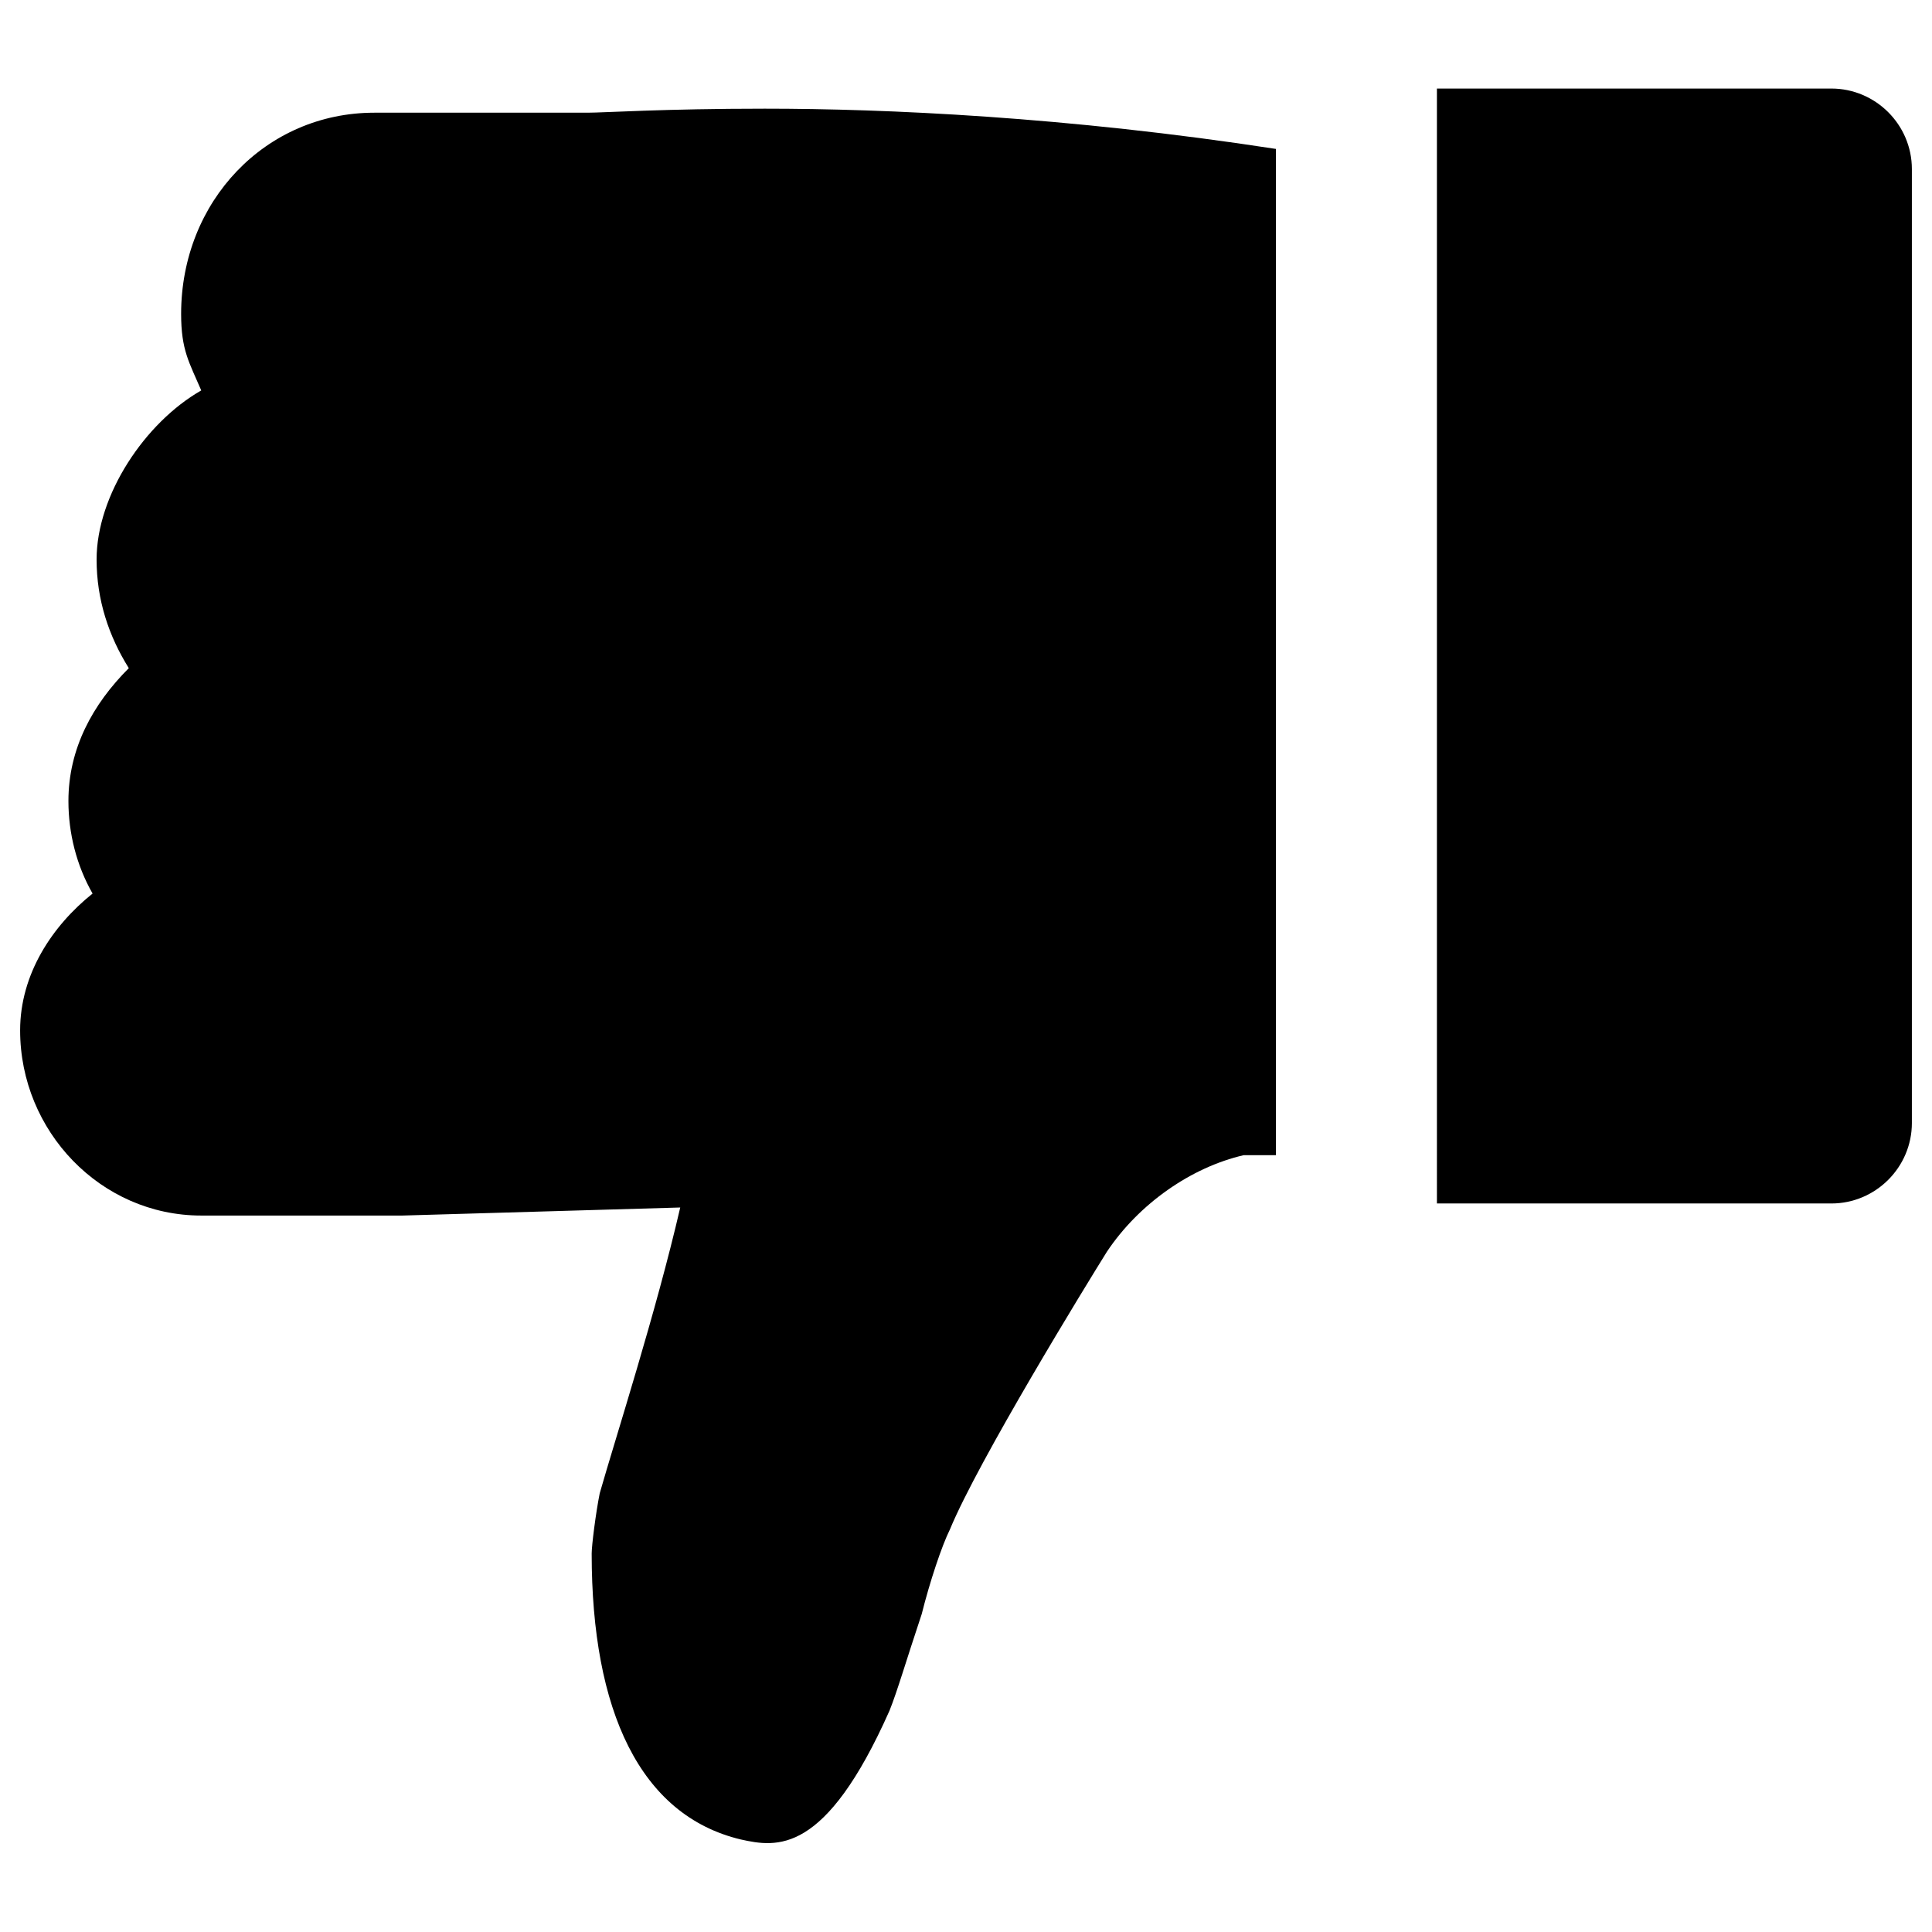
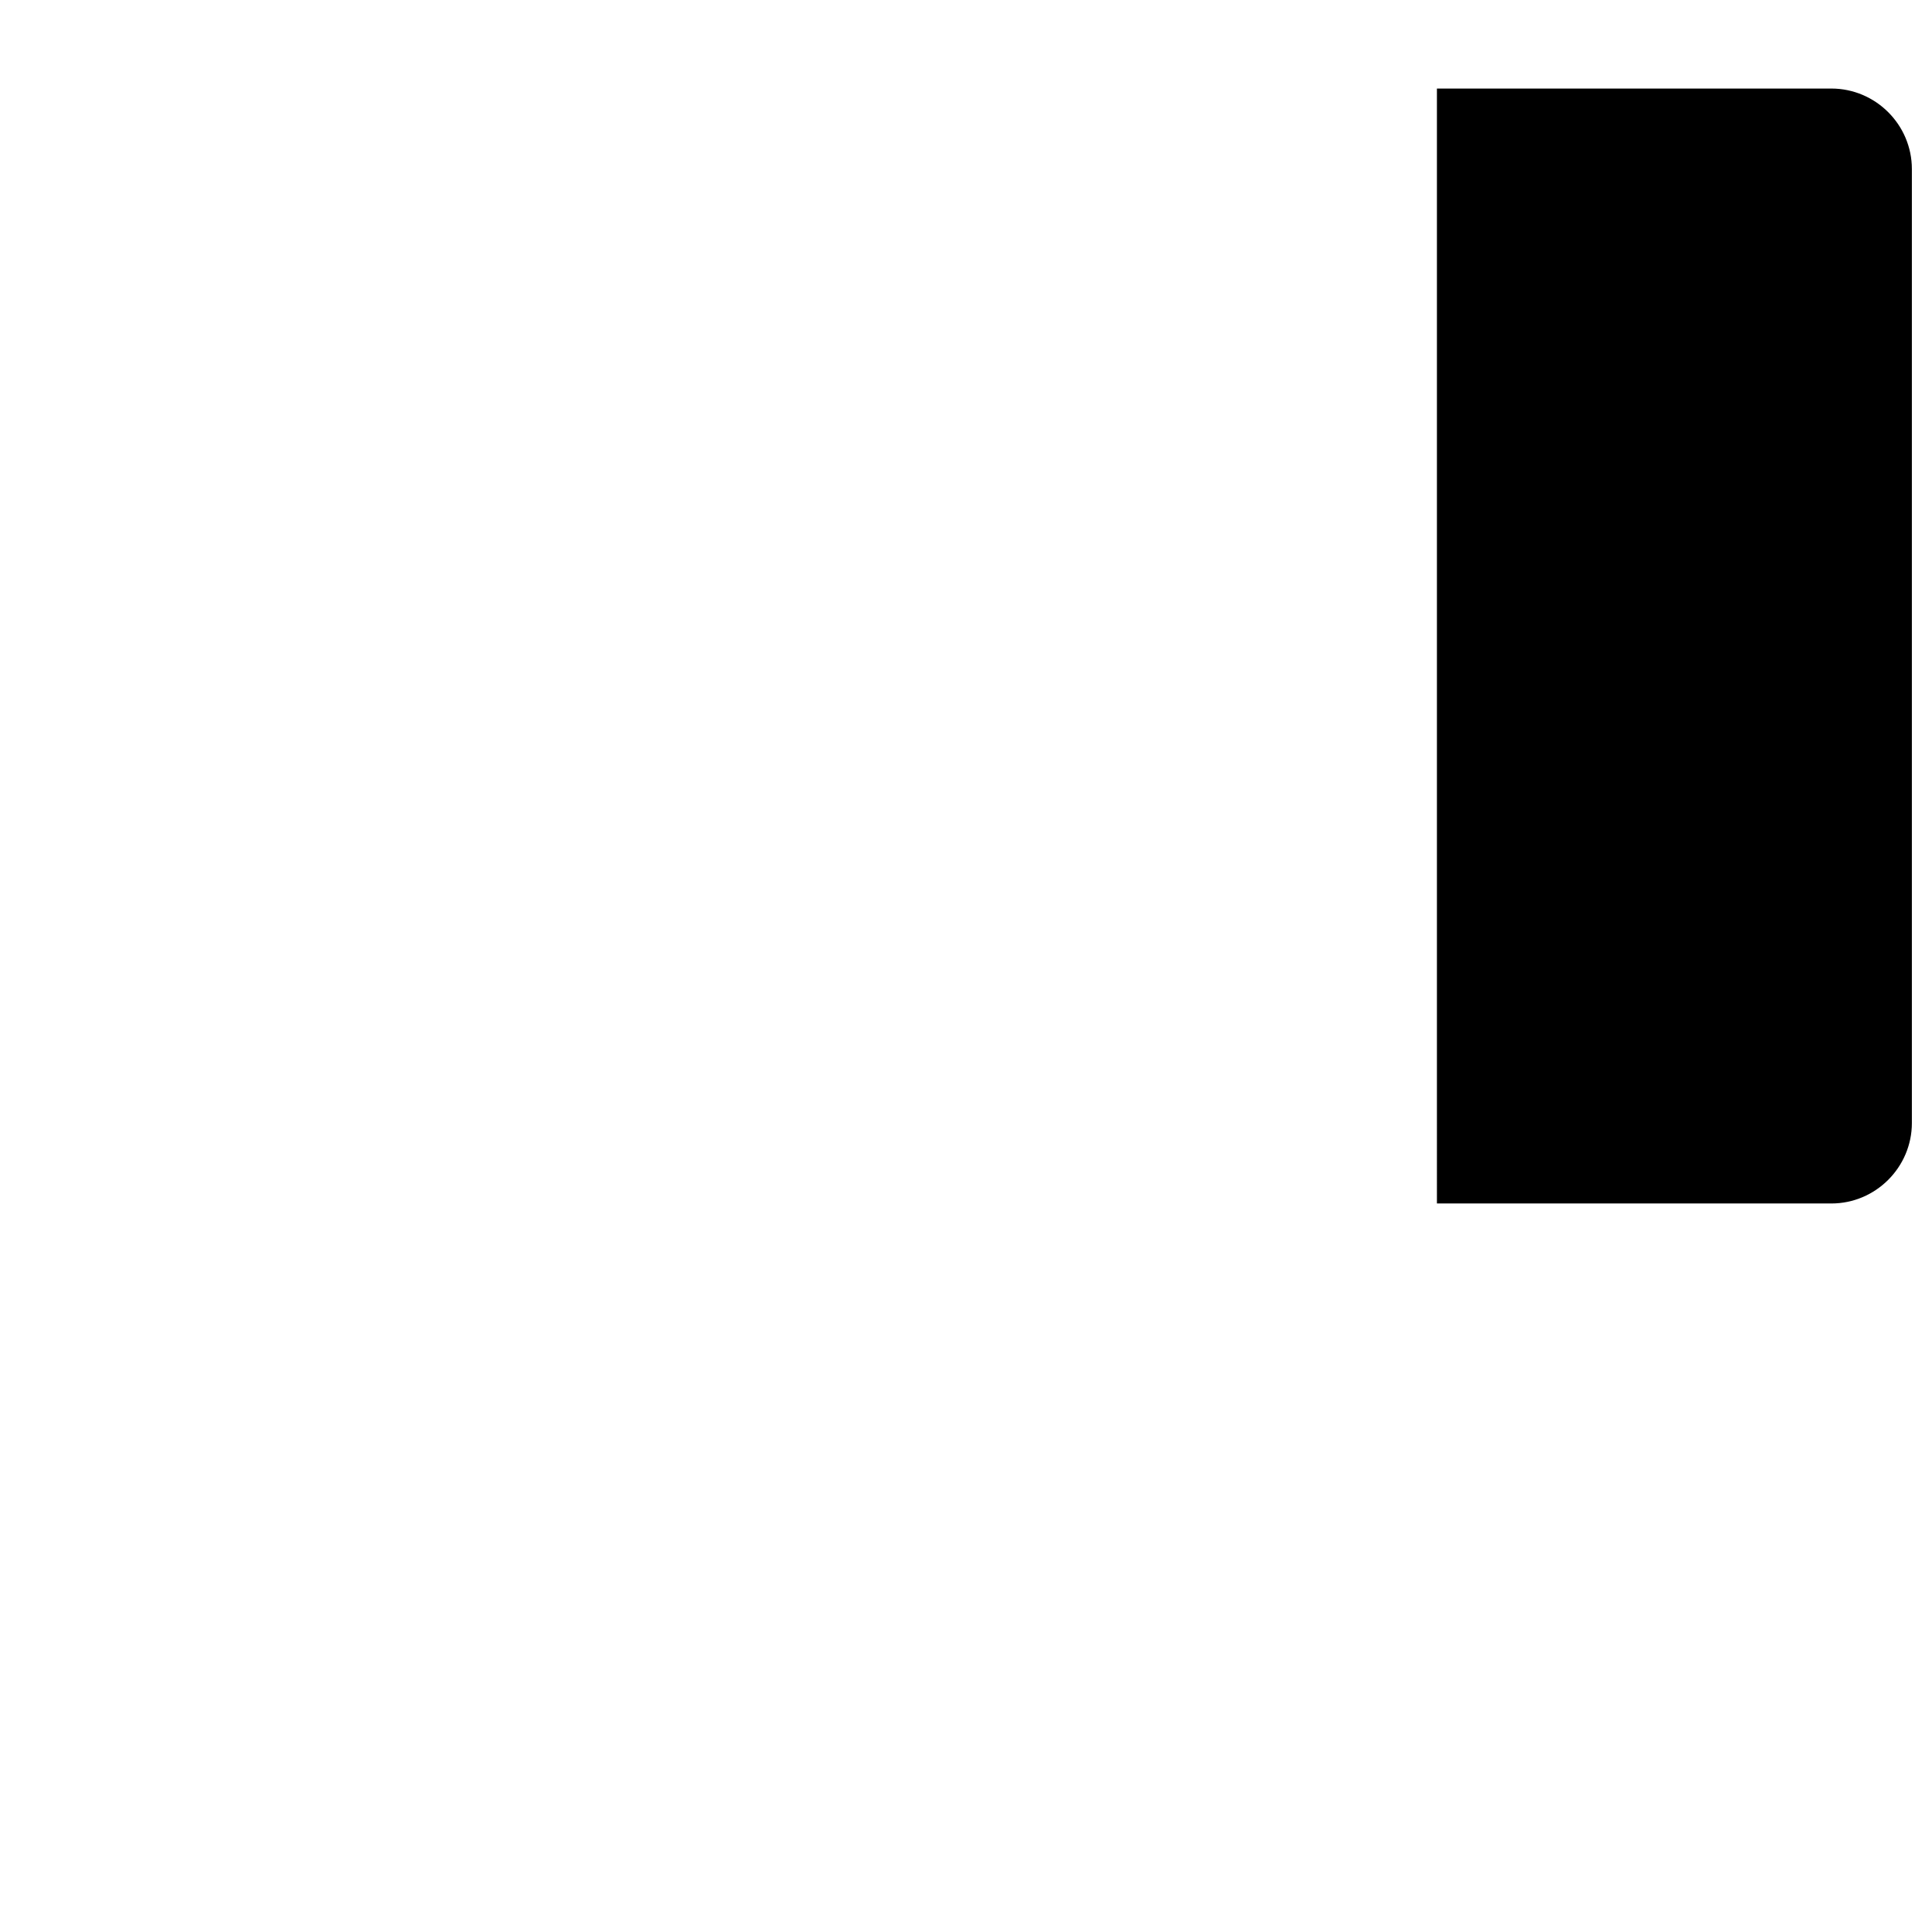
<svg xmlns="http://www.w3.org/2000/svg" version="1.1" class="icon" height="16" width="16" x="0px" y="0px" viewBox="0 0 48 48" style="enable-background:new 0 0 48 48;" xml:space="preserve">
  <g class="icon">
    <path class="st0" d="M35.7,29.9h9.8c1.1,0,2-0.9,2-2V4.2c0-1.1-0.9-2-2-2h-9.8V29.9z" />
-     <path class="st0" d="M2.3,22.2c-1,0.8-1.8,2-1.8,3.4c0,2.5,2,4.6,4.5,4.6h5c0,0,0,0,0,0c0,0,0,0,0,0l6.9-0.2   c-0.6,2.6-1.6,5.7-2,7.1c-0.1,0.5-0.2,1.3-0.2,1.5c0,3.9,1.2,6.5,3.7,7.1c0.9,0.2,2.1,0.4,3.7-3.2c0.2-0.5,0.4-1.2,0.8-2.4   c0.2-0.8,0.5-1.7,0.7-2.1c0.7-1.7,3.4-6.1,3.9-6.9c0.8-1.2,2.1-2.1,3.4-2.4h0.8v-25C26.5,2.9,22,2.7,19,2.7c-2.5,0-4,0.1-4.4,0.1   H9.3c-2.7,0-4.8,2.2-4.8,5C4.5,8.7,4.7,9,5,9.7c-1.4,0.8-2.6,2.6-2.6,4.2c0,1,0.3,1.9,0.8,2.7c-0.9,0.9-1.5,2-1.5,3.3   C1.7,20.7,1.9,21.5,2.3,22.2z" />
  </g>
</svg>